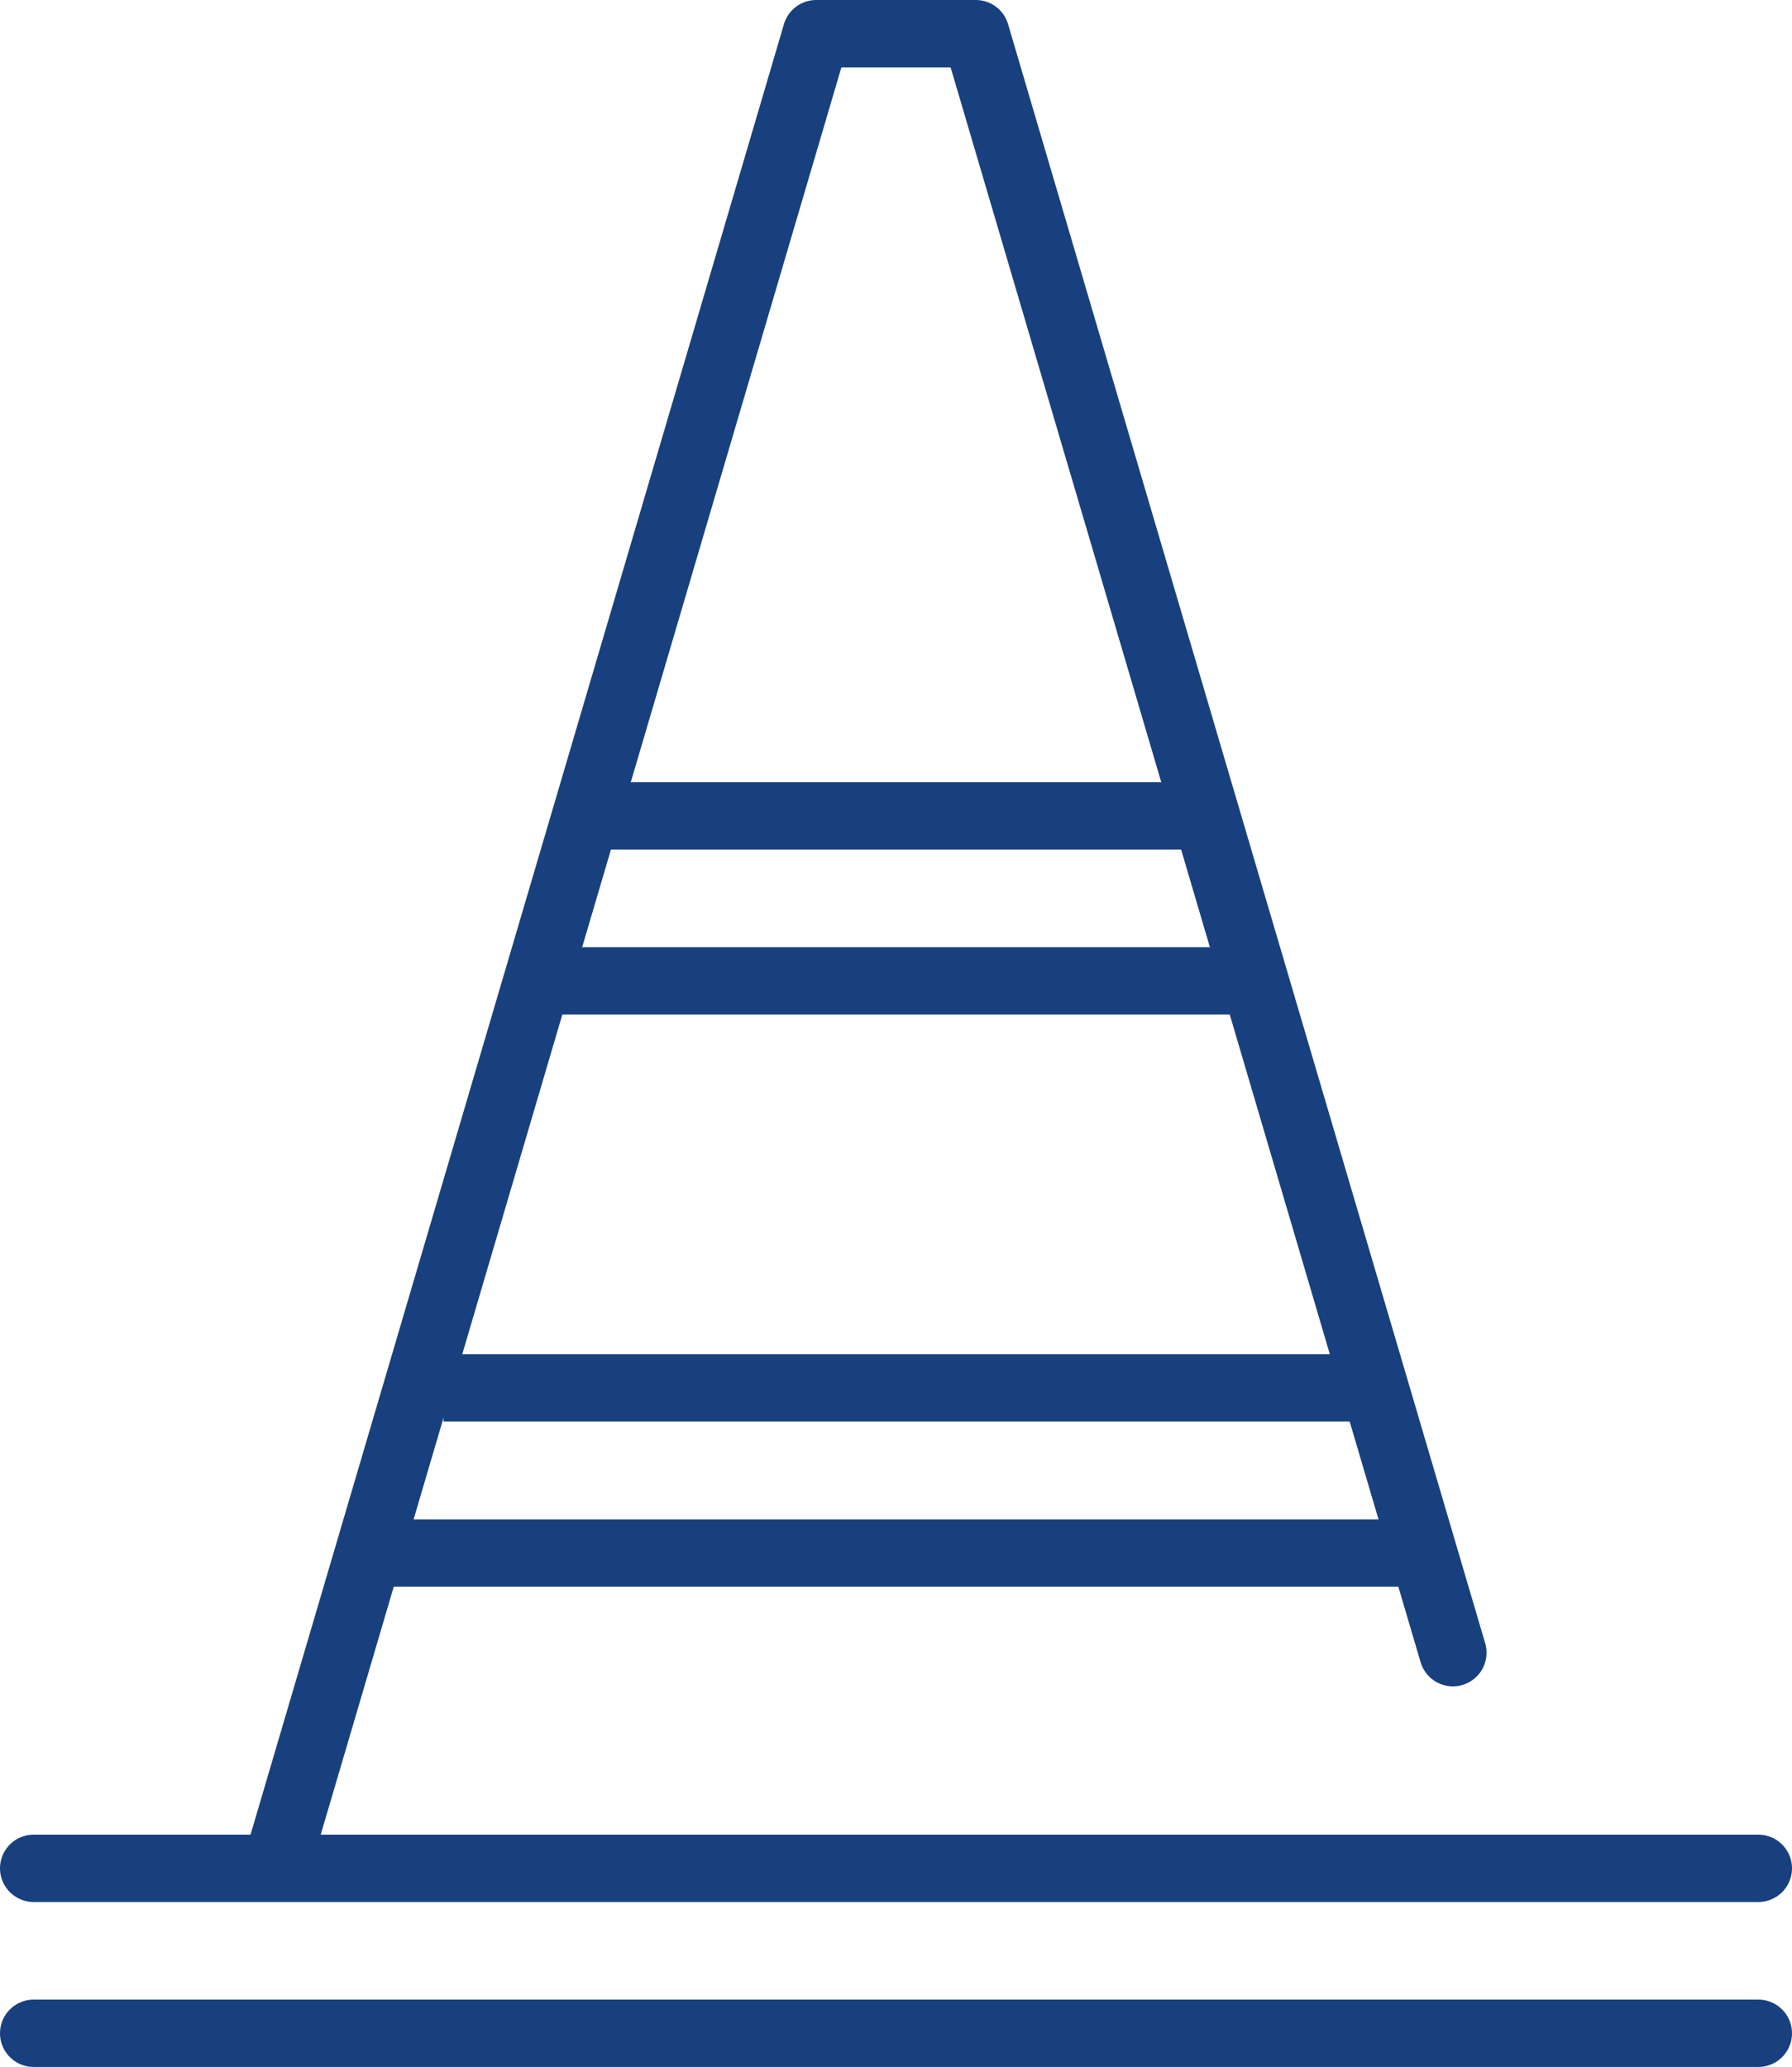
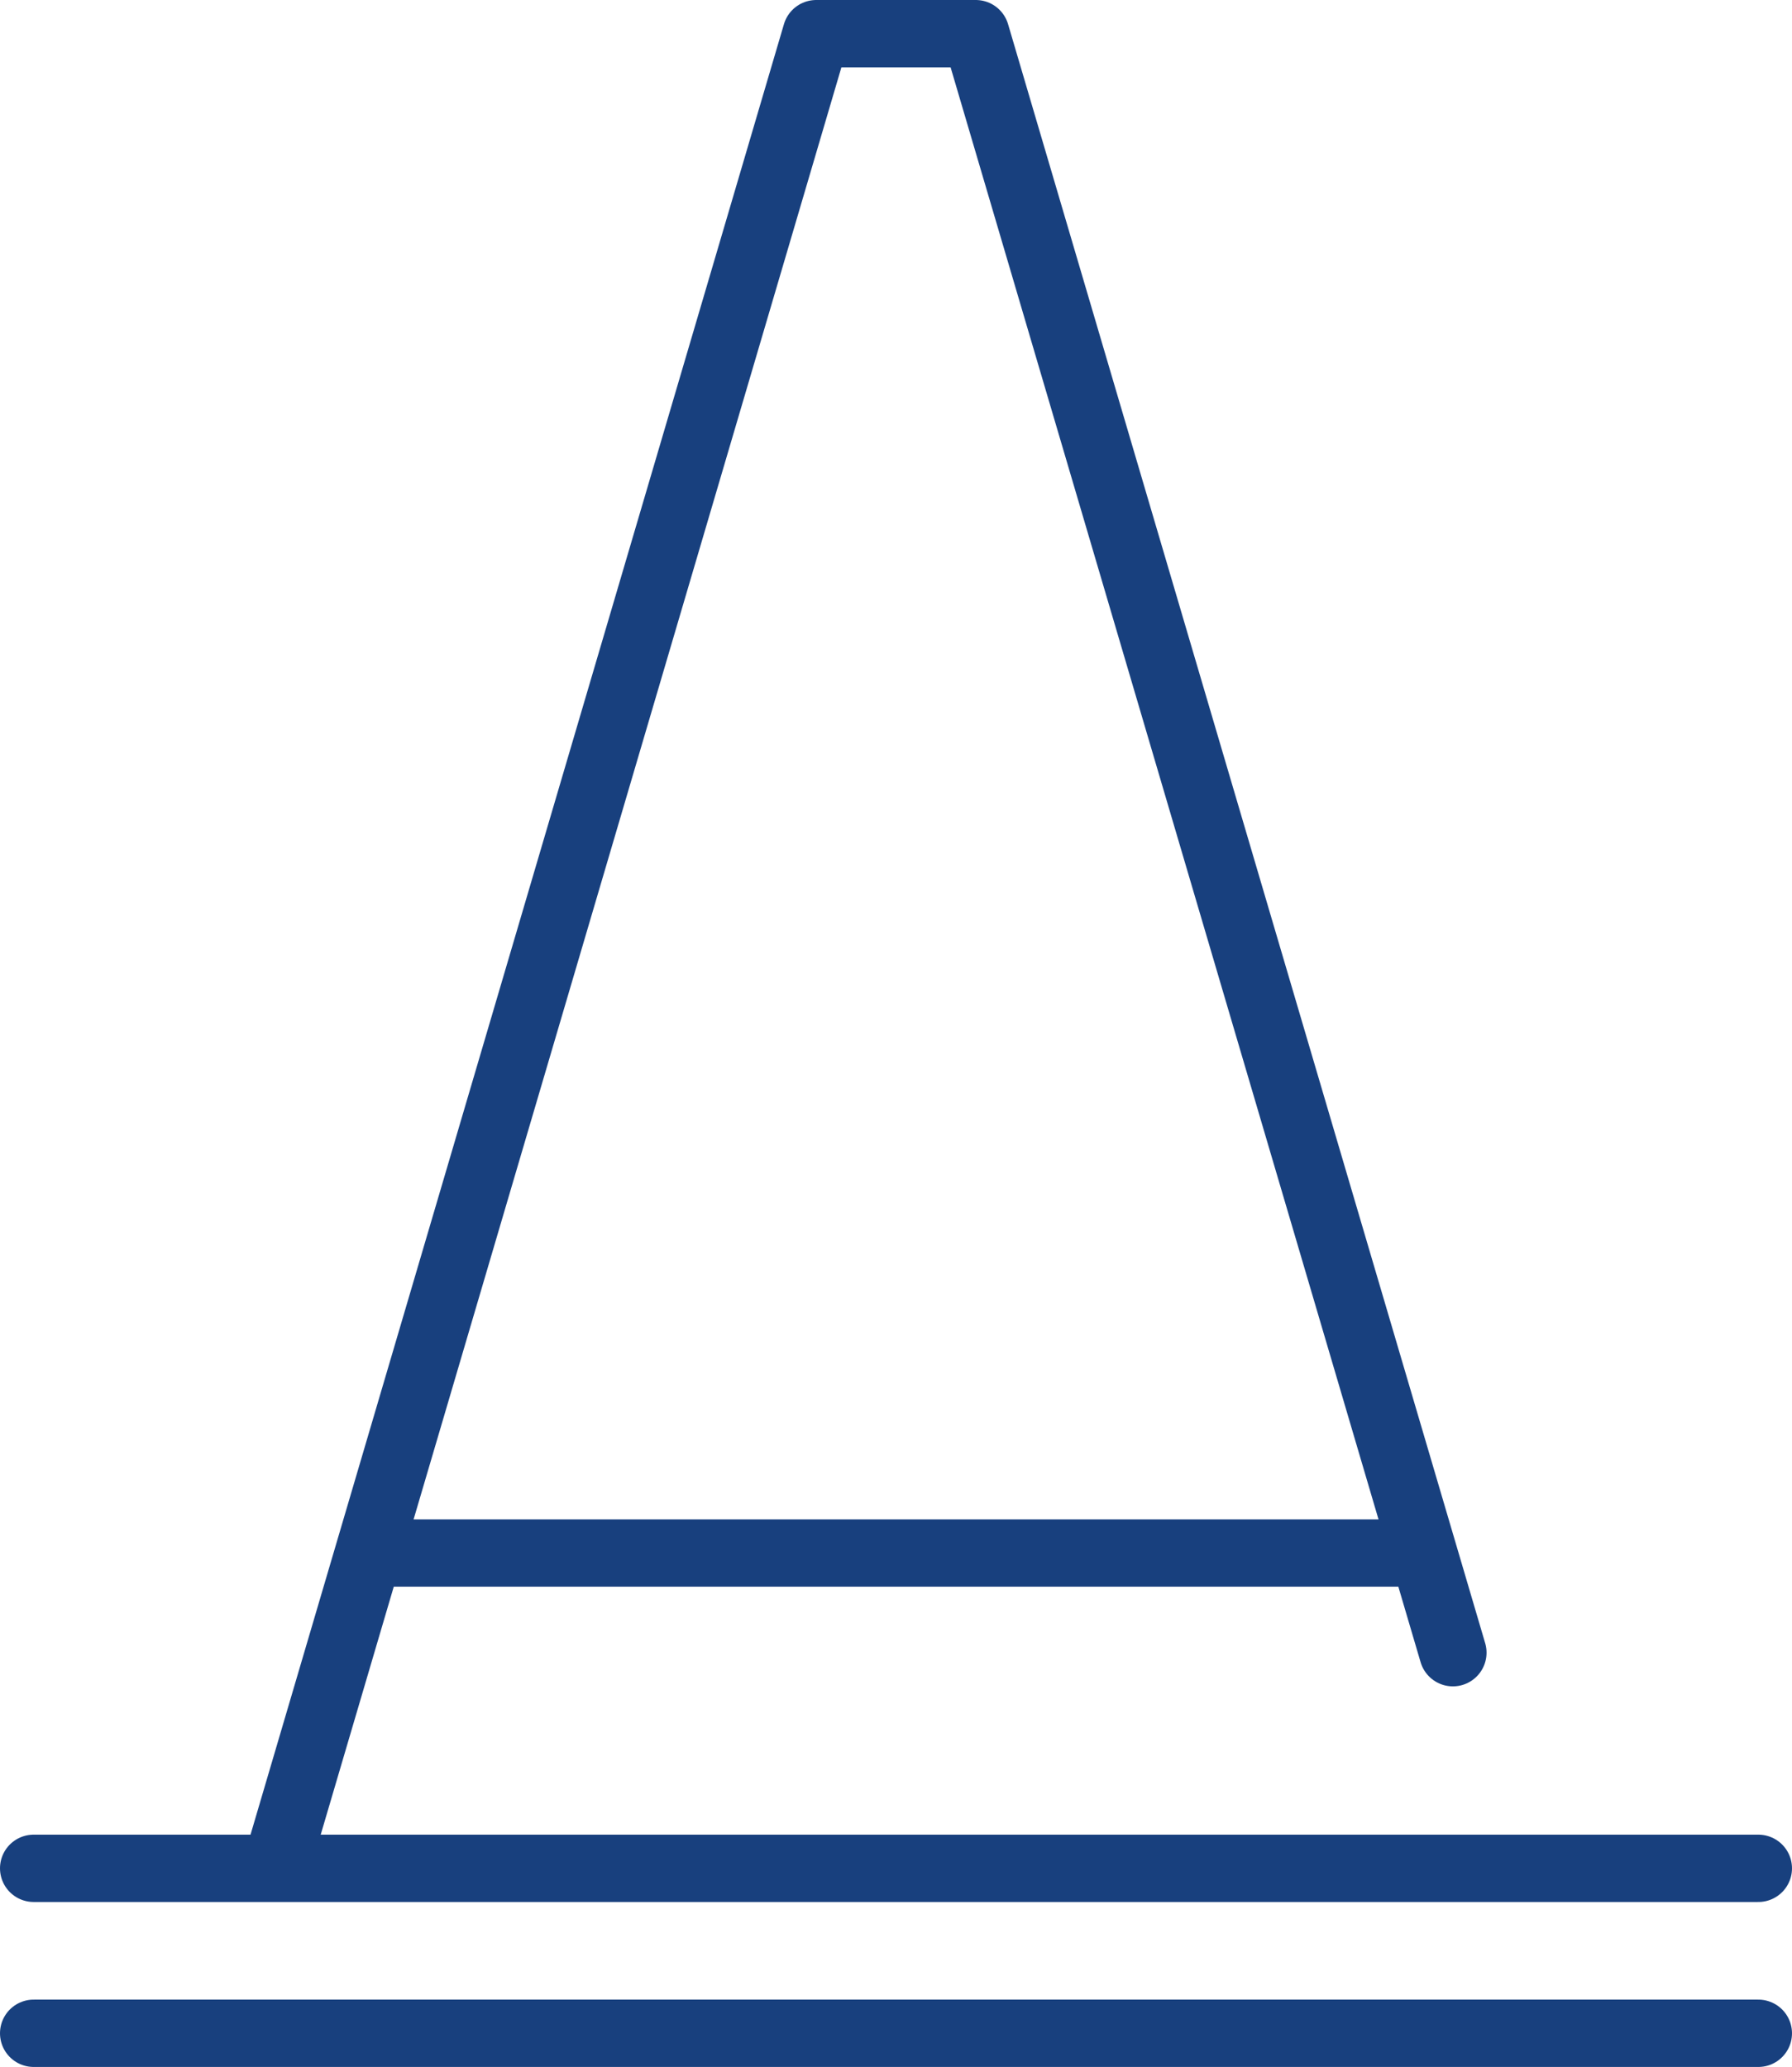
<svg xmlns="http://www.w3.org/2000/svg" viewBox="0 0 106.48 122.79">
  <title>picto_travaux</title>
  <polyline points="86.33 98.18 57.98 2 48.5 2 16.55 110.42" style="fill:none;stroke:#18407e;stroke-linecap:round;stroke-linejoin:round;stroke-width:4px" />
  <path d="M52.81,120.79h51.67m0-9.8H2m0,9.8H52.81" style="fill:none;stroke:#18407e;stroke-linecap:round;stroke-linejoin:round;stroke-width:4px" />
-   <line x1="72.3" y1="48.47" x2="33.32" y2="48.47" style="fill:none;stroke:#18407e;stroke-linejoin:round;stroke-width:4px" />
-   <line x1="31.92" y1="58.27" x2="74.57" y2="58.27" style="fill:none;stroke:#18407e;stroke-linejoin:round;stroke-width:4px" />
-   <line x1="81.78" y1="82.45" x2="26.35" y2="82.45" style="fill:none;stroke:#18407e;stroke-linejoin:round;stroke-width:4px" />
  <line x1="22.04" y1="92.26" x2="84.9" y2="92.26" style="fill:none;stroke:#18407e;stroke-linejoin:round;stroke-width:4px" />
</svg>